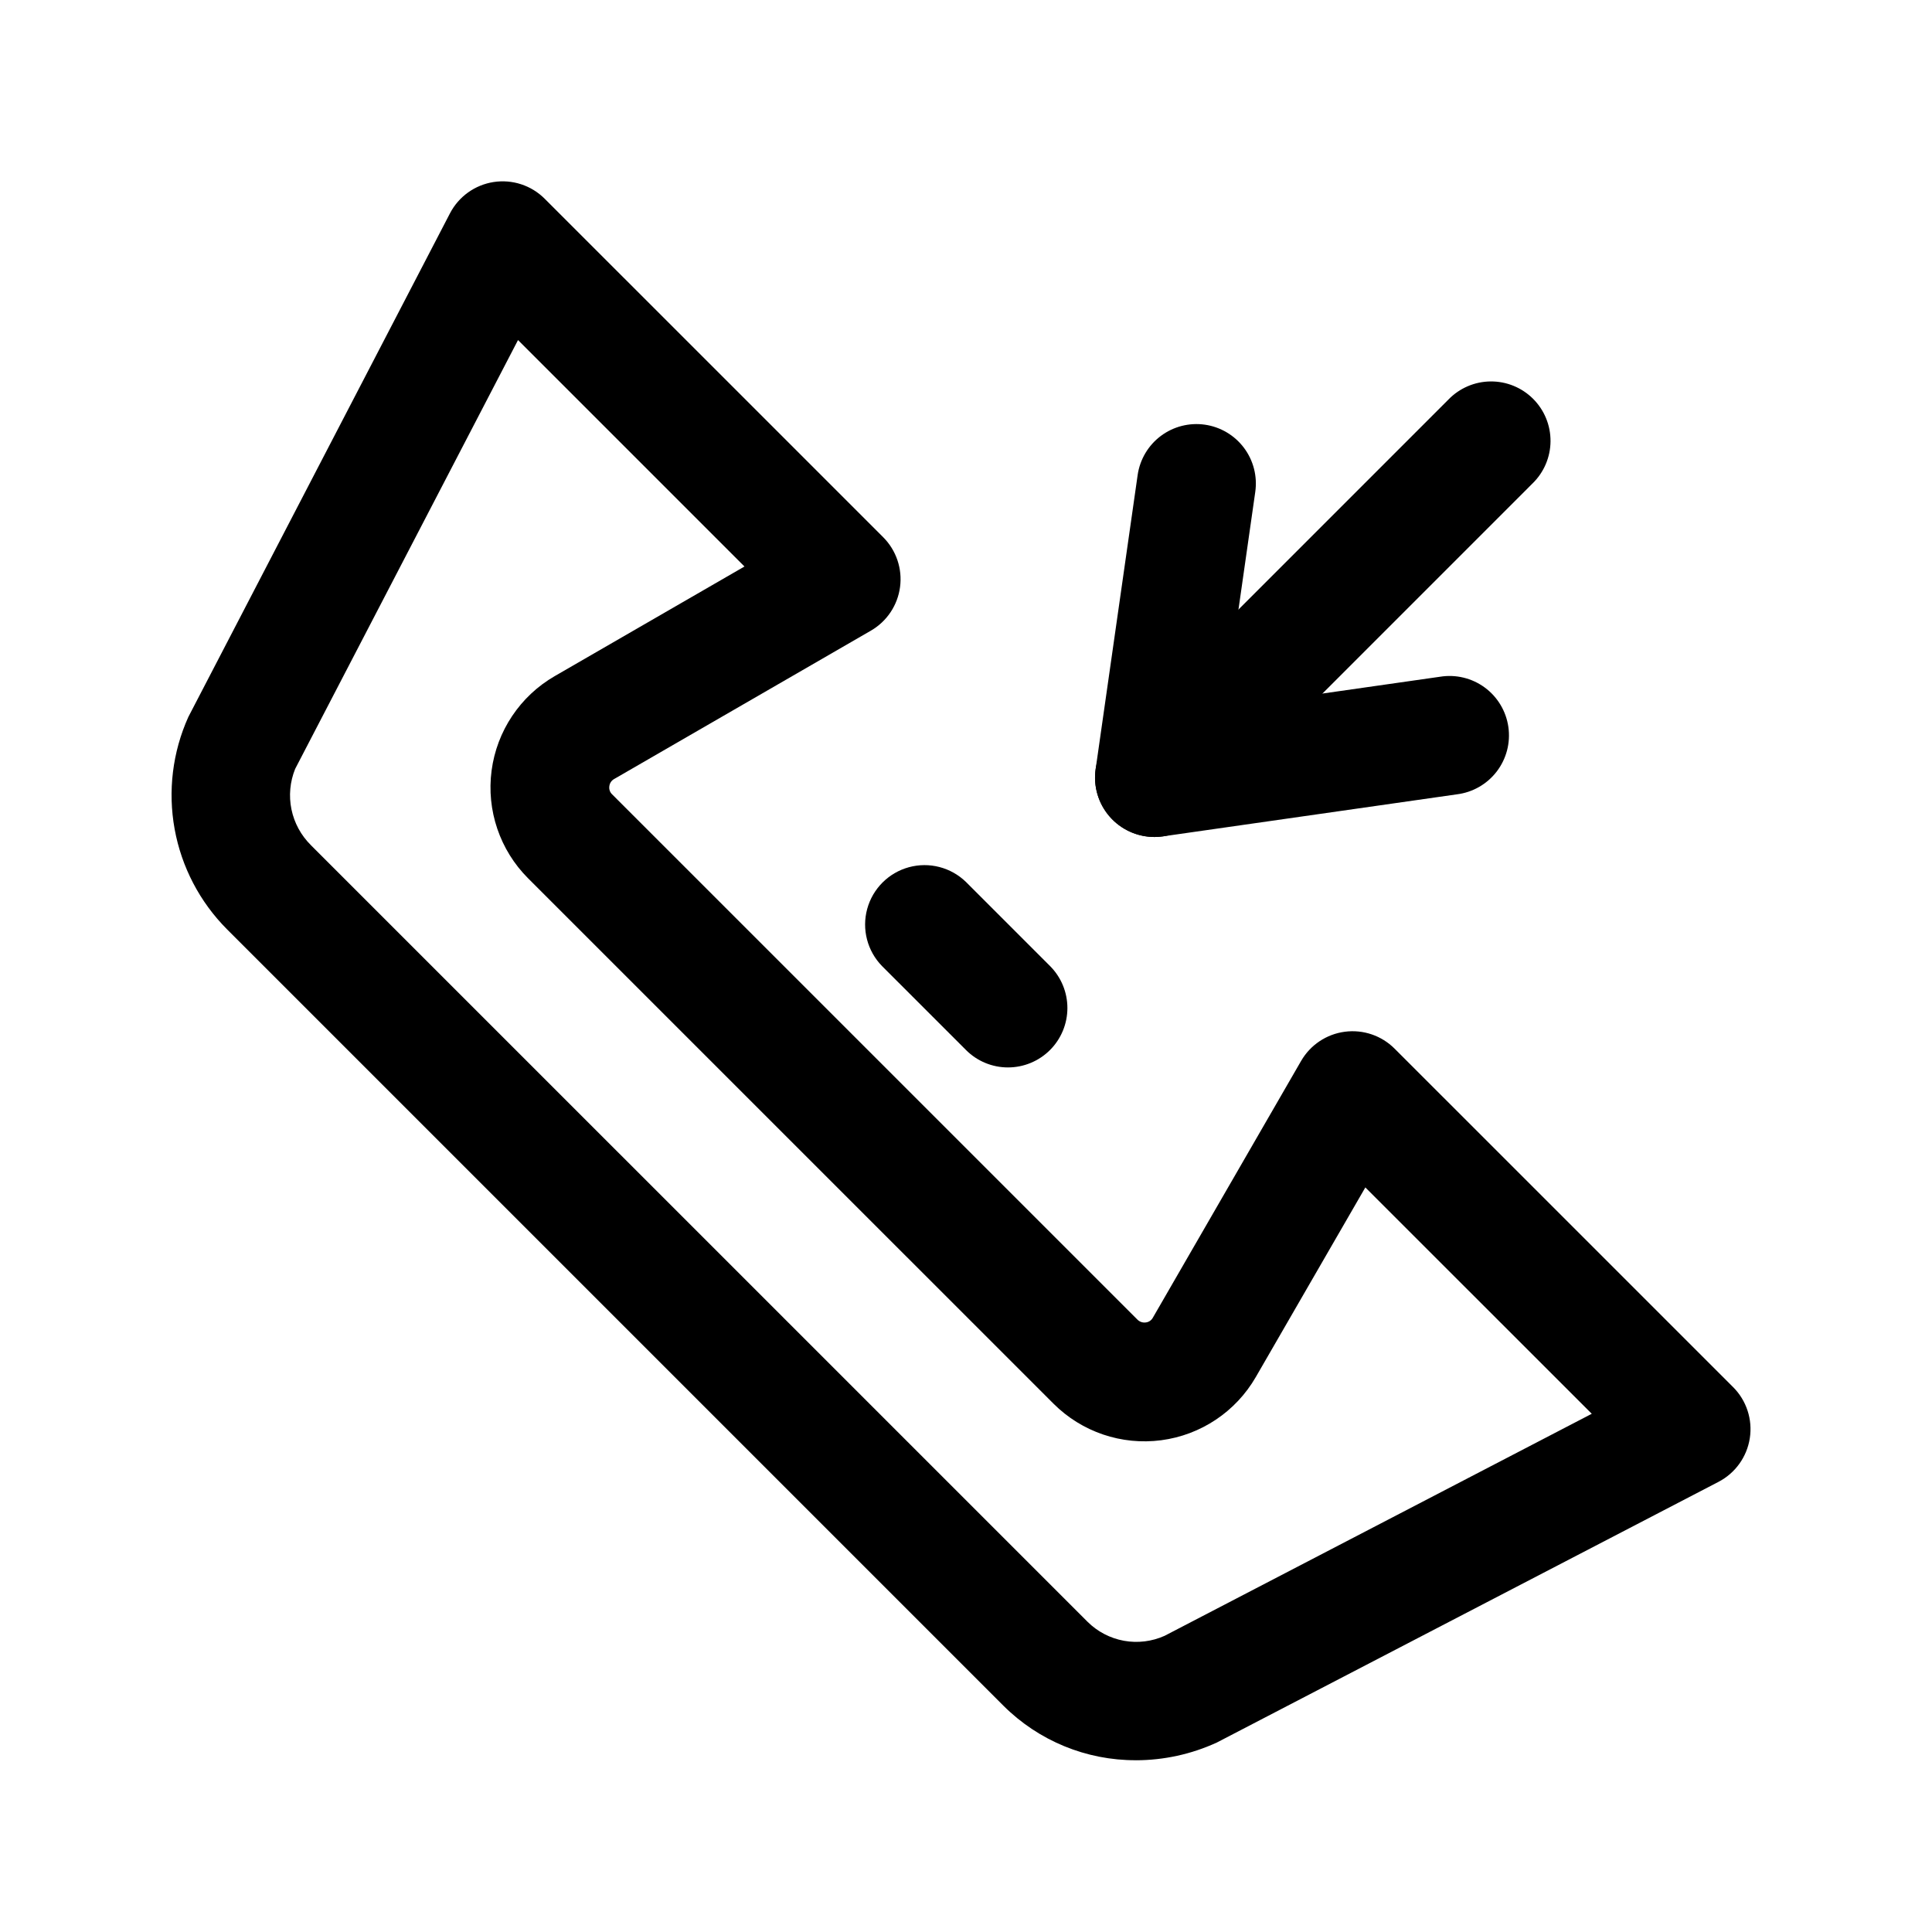
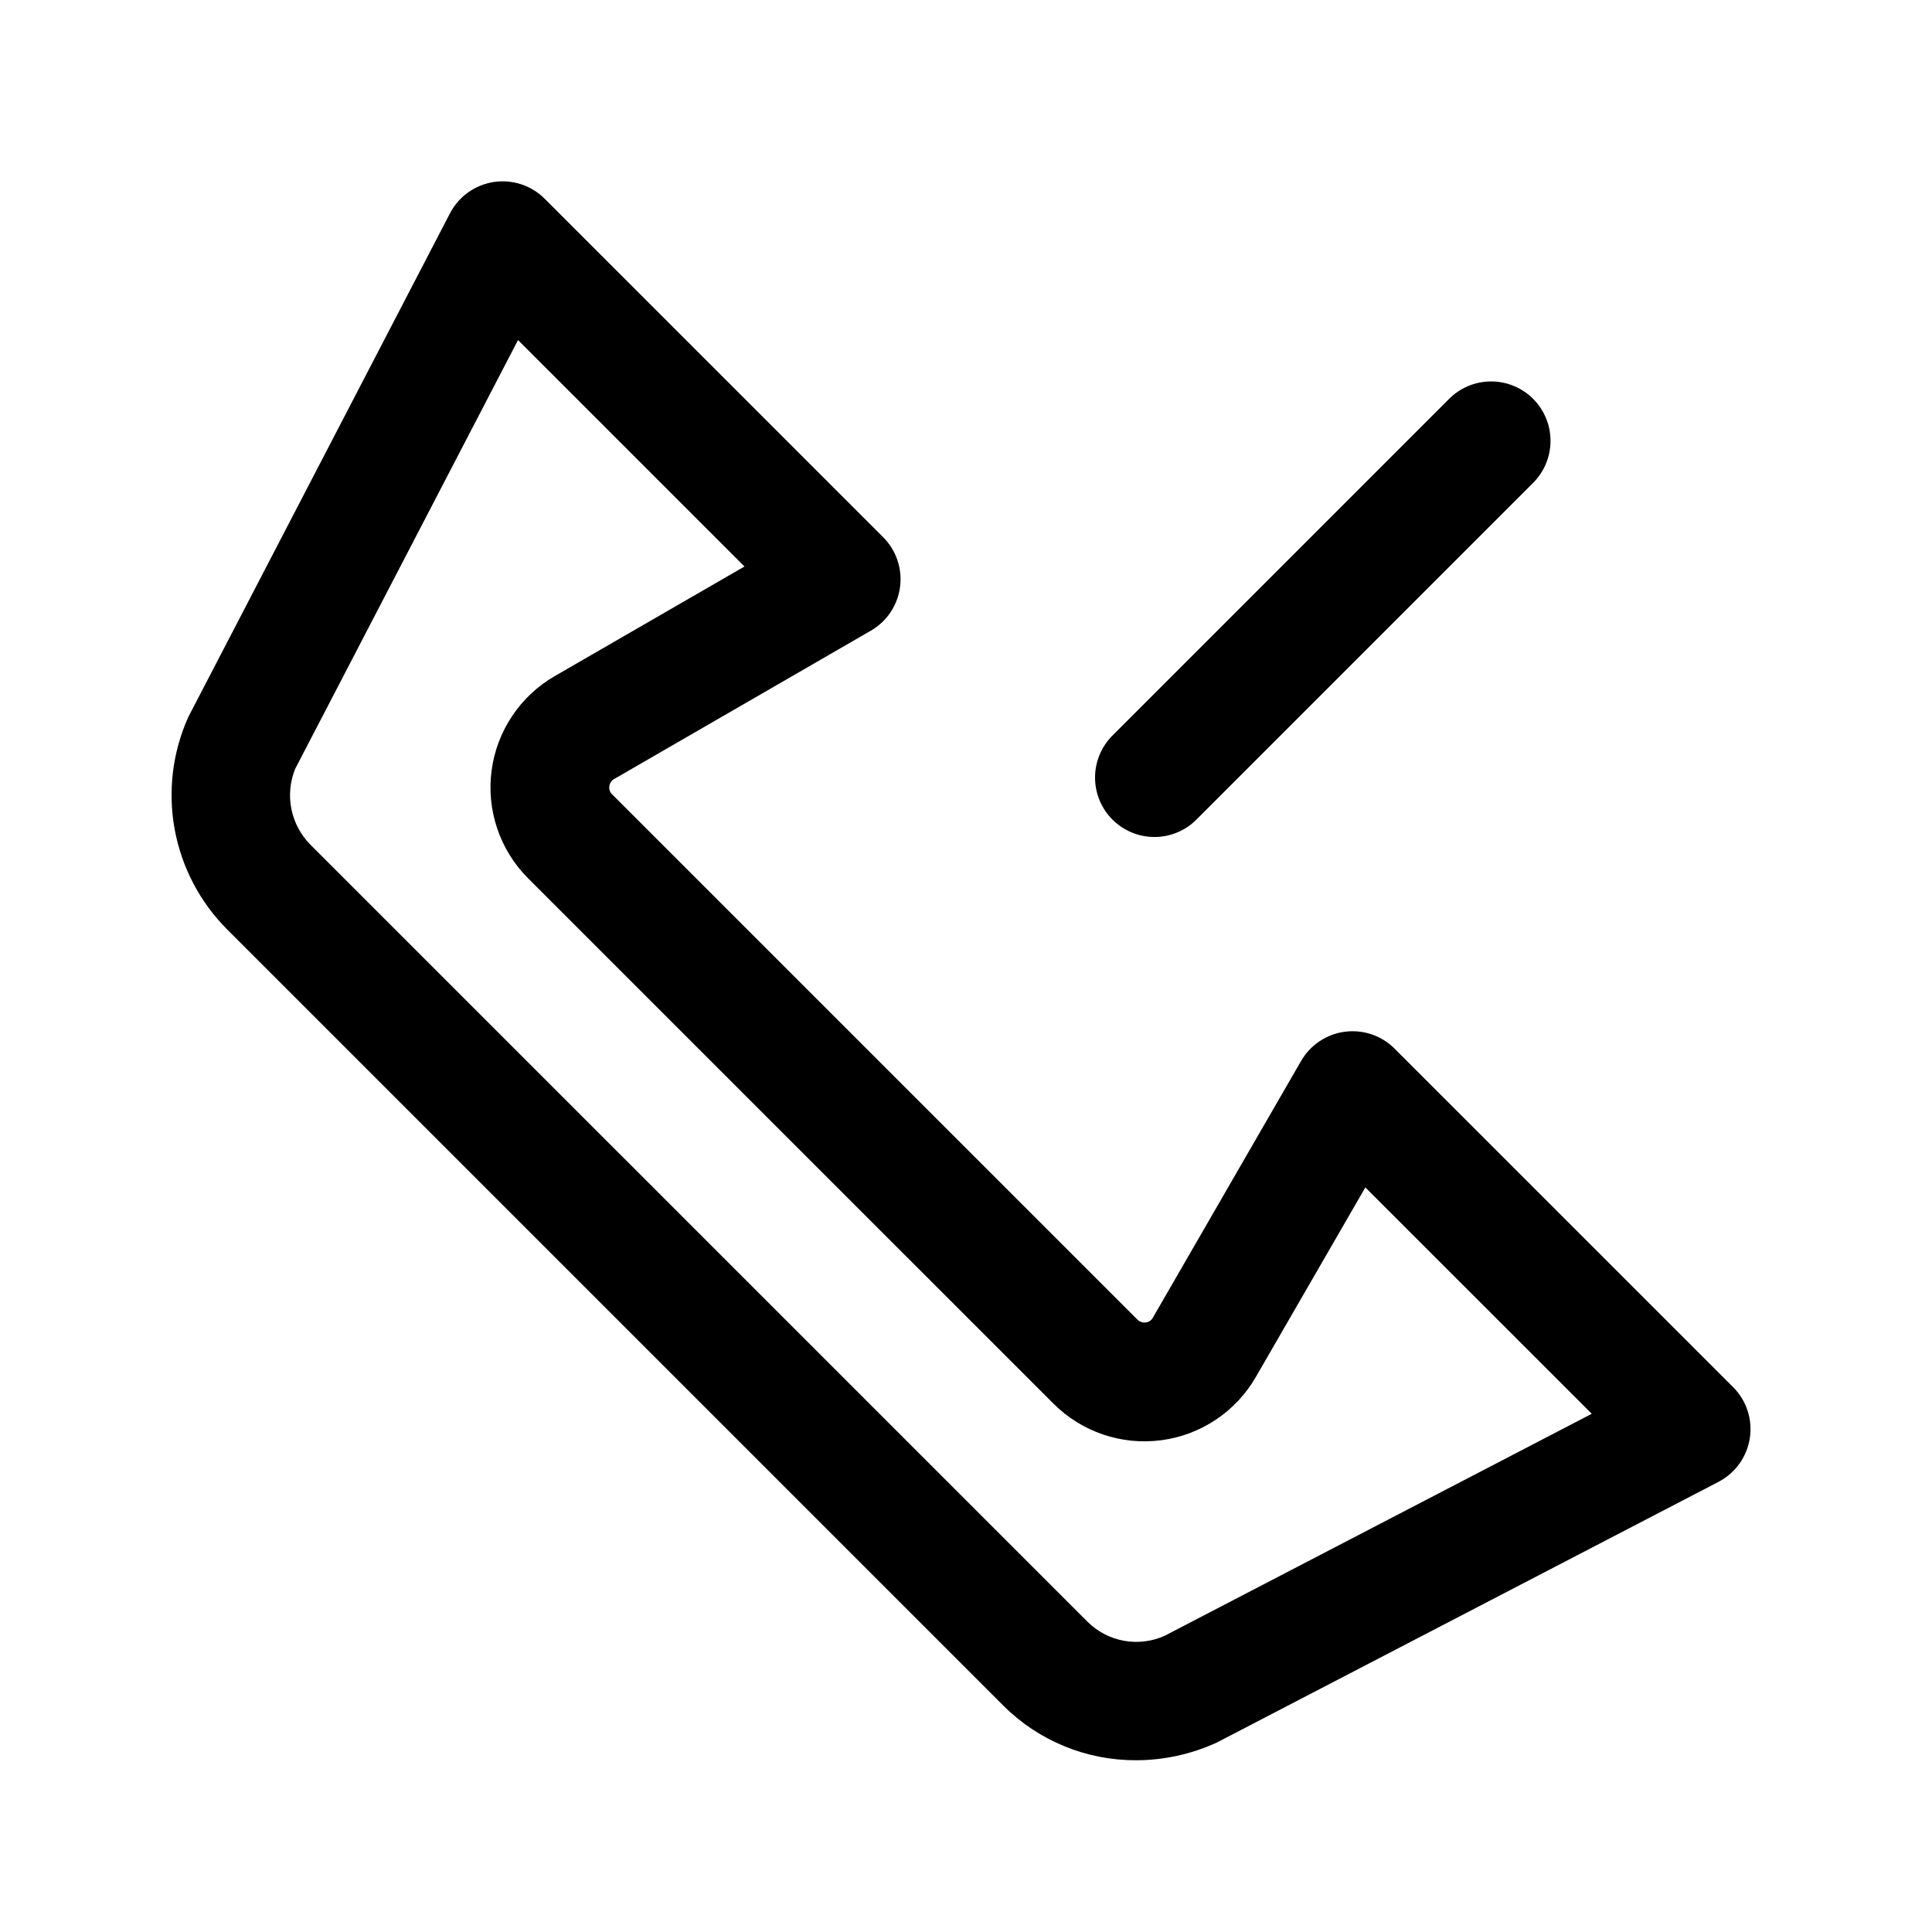
<svg xmlns="http://www.w3.org/2000/svg" fill="#000000" width="800px" height="800px" version="1.1" viewBox="144 144 512 512">
  <g>
    <path d="m445.02 610.48c-13.141 0.043-25.758-5.148-35.07-14.418l-205.82-205.82c-7.199-7.242-12.027-16.496-13.852-26.539-1.824-10.047-0.555-20.406 3.641-29.715l69.328-133.45c2.312-4.453 6.613-7.535 11.574-8.301 4.957-0.762 9.984 0.883 13.531 4.434l89.699 89.695c3.461 3.461 5.113 8.336 4.473 13.188-0.637 4.852-3.496 9.129-7.734 11.578l-68.035 39.316 0.004-0.004c-0.707 0.395-1.184 1.102-1.277 1.906-0.121 0.797 0.152 1.605 0.738 2.16l139.23 139.22c0.574 0.566 1.371 0.84 2.168 0.738 0.809-0.082 1.523-0.562 1.906-1.273l39.281-68.031 0.004-0.004c2.445-4.238 6.727-7.102 11.582-7.738 4.852-0.641 9.727 1.016 13.188 4.477l89.711 89.699h0.004c3.547 3.551 5.191 8.578 4.426 13.535-0.766 4.961-3.848 9.258-8.301 11.574l-133.01 69.117-0.004-0.004c-6.711 3.07-14.004 4.664-21.387 4.668zm-163.74-376.36-59.059 113.64c-1.379 3.402-1.719 7.141-0.98 10.738 0.742 3.598 2.535 6.891 5.148 9.473v0.008l205.83 205.82c2.629 2.609 5.988 4.359 9.633 5.023 3.644 0.66 7.406 0.203 10.785-1.316l113.2-58.84-60.008-59.984-29.039 50.27c-5.301 9.164-14.562 15.348-25.062 16.727-10.5 1.379-21.043-2.199-28.535-9.688l-139.23-139.22c-7.492-7.488-11.07-18.035-9.688-28.539 1.383-10.5 7.57-19.762 16.742-25.059l50.277-29.043z" />
    <path d="m449.94 365.81c-4.176 0-8.18-1.66-11.133-4.613-2.949-2.953-4.609-6.957-4.609-11.129 0-4.176 1.656-8.18 4.609-11.133l89.055-89.066c2.934-3.027 6.961-4.75 11.18-4.785 4.215-0.031 8.27 1.629 11.25 4.613 2.984 2.981 4.644 7.035 4.613 11.25-0.031 4.219-1.754 8.246-4.781 11.184l-89.055 89.066c-2.945 2.957-6.953 4.617-11.129 4.613z" />
-     <path d="m449.94 365.81c-4.562-0.004-8.902-1.984-11.891-5.434-2.992-3.449-4.34-8.023-3.695-12.539l11.133-77.934c0.59-4.133 2.801-7.863 6.141-10.371 3.34-2.504 7.539-3.578 11.676-2.988 4.133 0.594 7.863 2.801 10.367 6.144 2.504 3.34 3.578 7.539 2.988 11.672l-8.16 57.148 57.133-8.164c4.172-0.676 8.441 0.352 11.844 2.856 3.406 2.504 5.66 6.273 6.258 10.457 0.602 4.184-0.508 8.43-3.074 11.789-2.566 3.356-6.375 5.543-10.57 6.062l-77.922 11.141h0.004c-0.738 0.105-1.484 0.16-2.231 0.16z" />
-     <path d="m411.13 426.88c-4.176 0.004-8.18-1.656-11.129-4.613l-22.266-22.262c-3.894-3.996-5.383-9.75-3.918-15.133 1.469-5.379 5.672-9.582 11.051-11.051 5.383-1.465 11.137 0.023 15.133 3.918l22.262 22.266c2.953 2.953 4.609 6.957 4.609 11.129 0 4.176-1.656 8.18-4.609 11.133s-6.957 4.613-11.133 4.613z" />
  </g>
</svg>